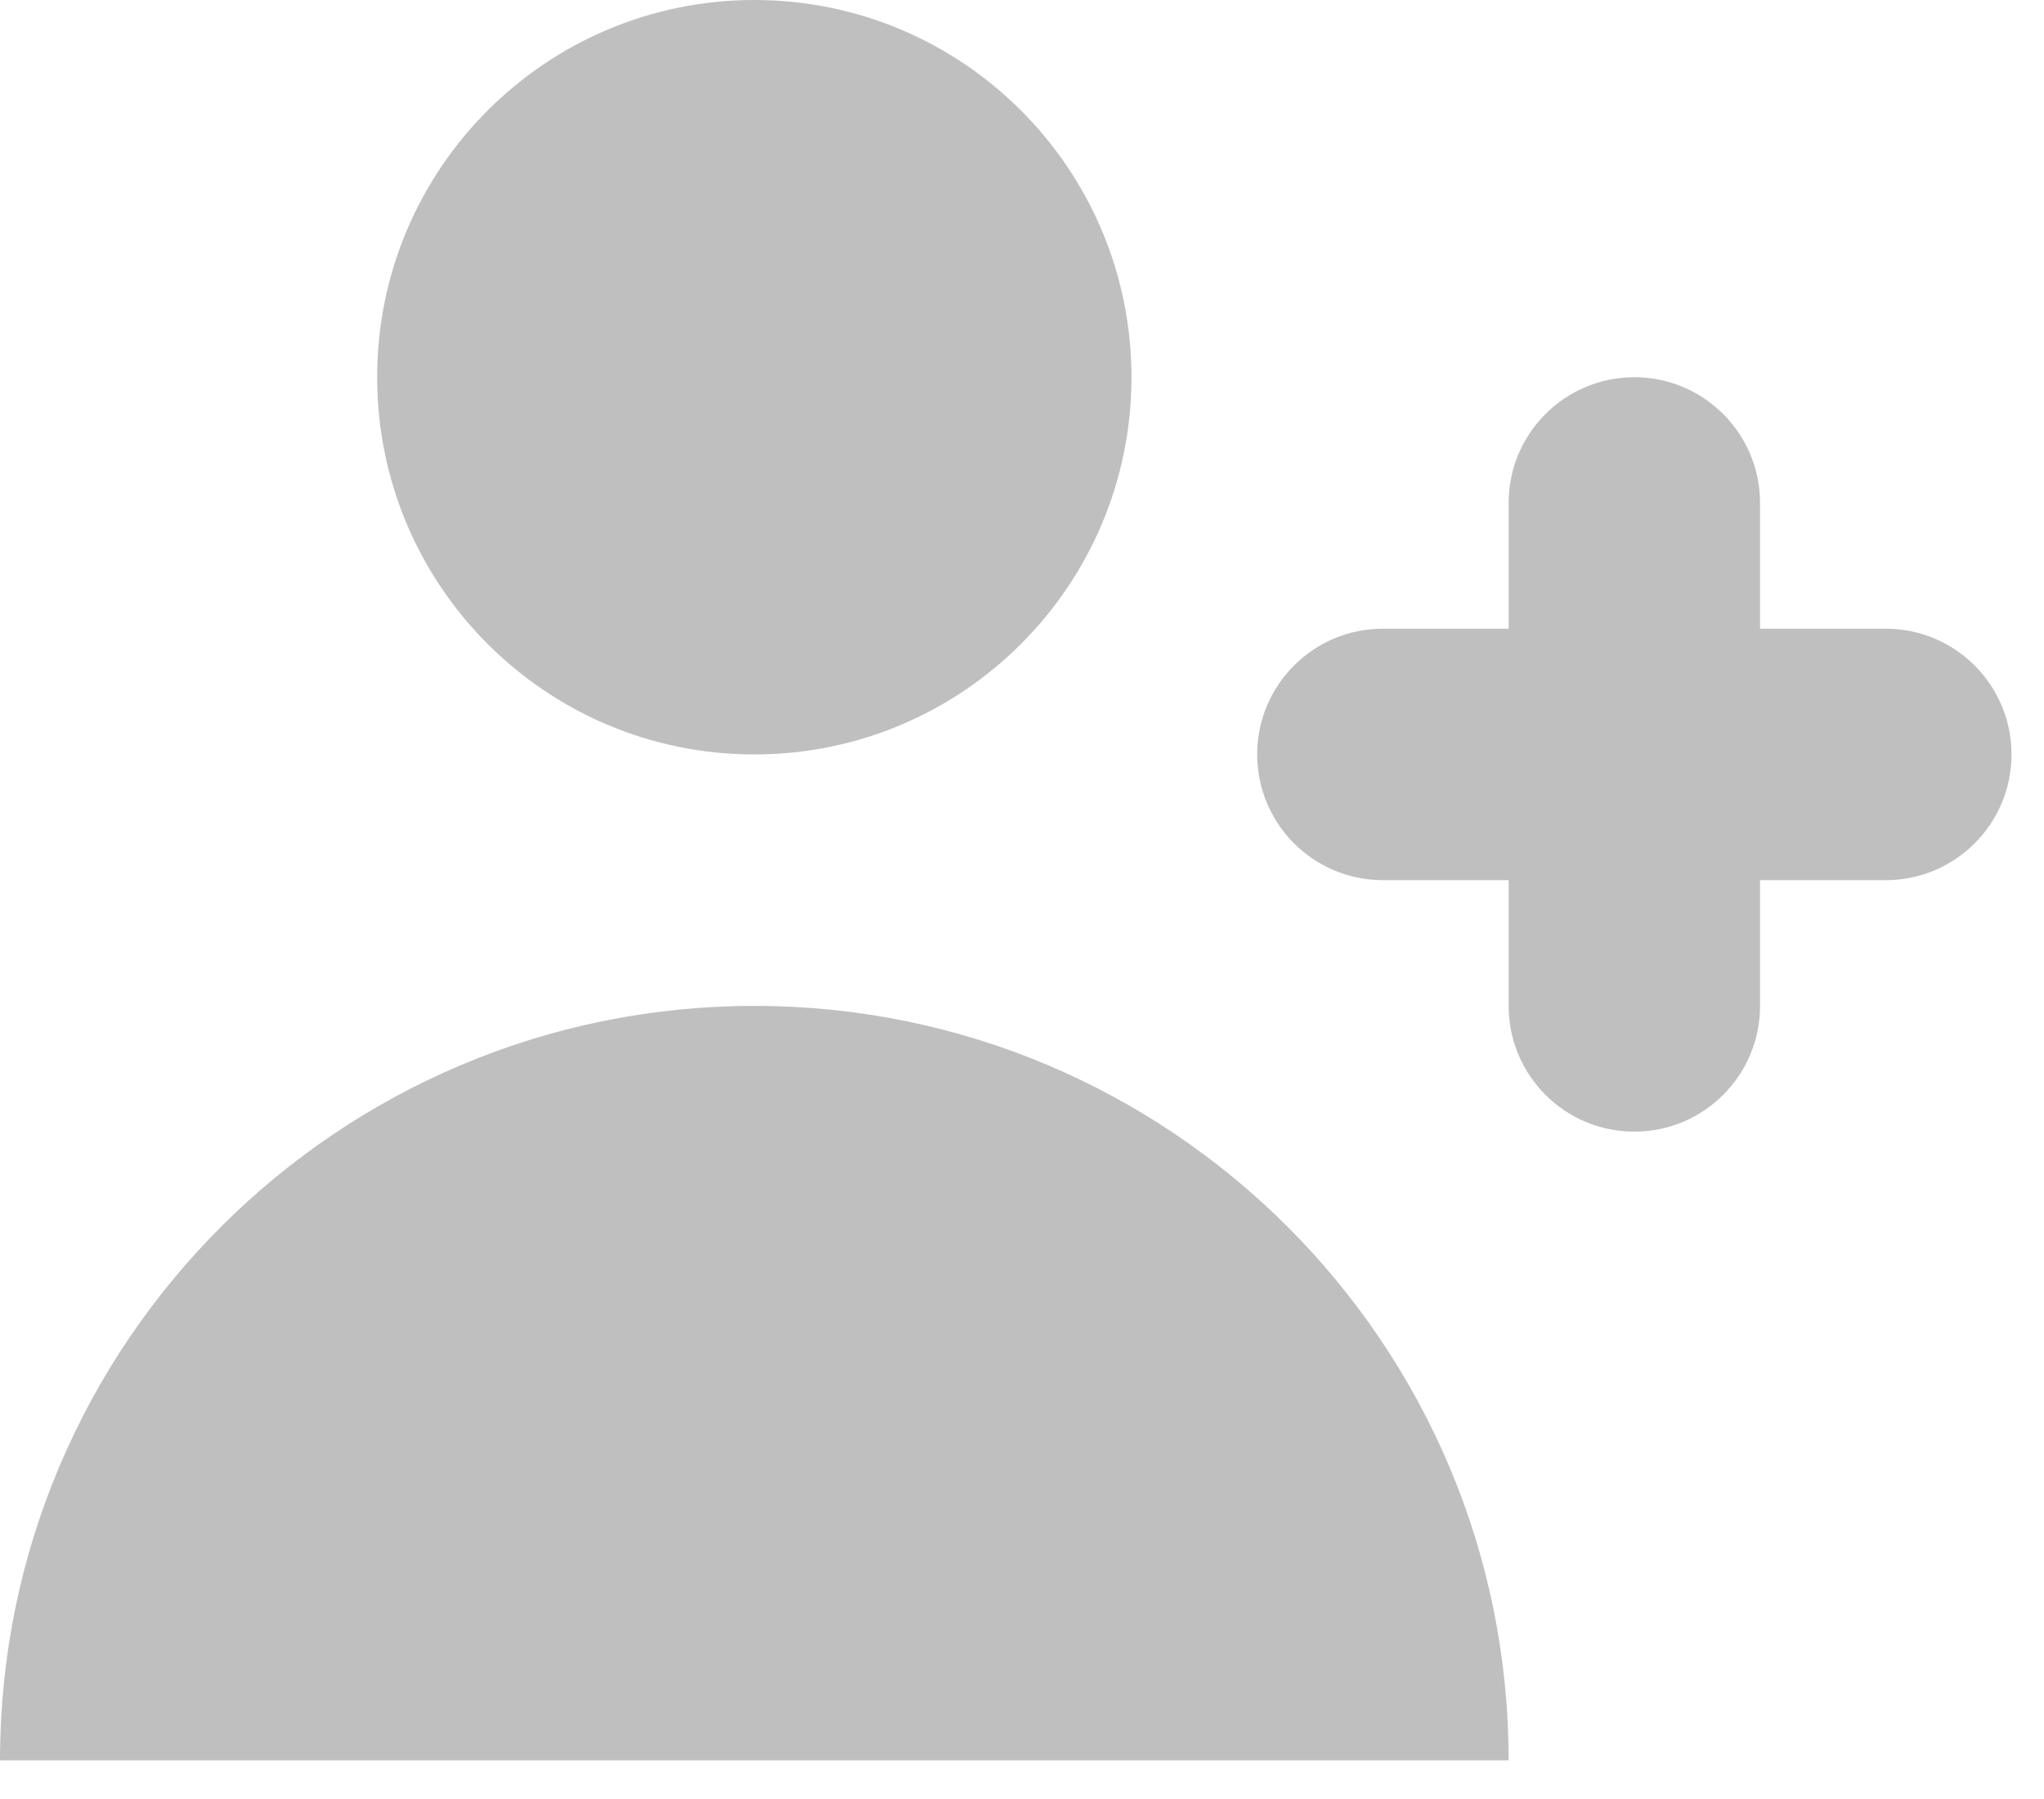
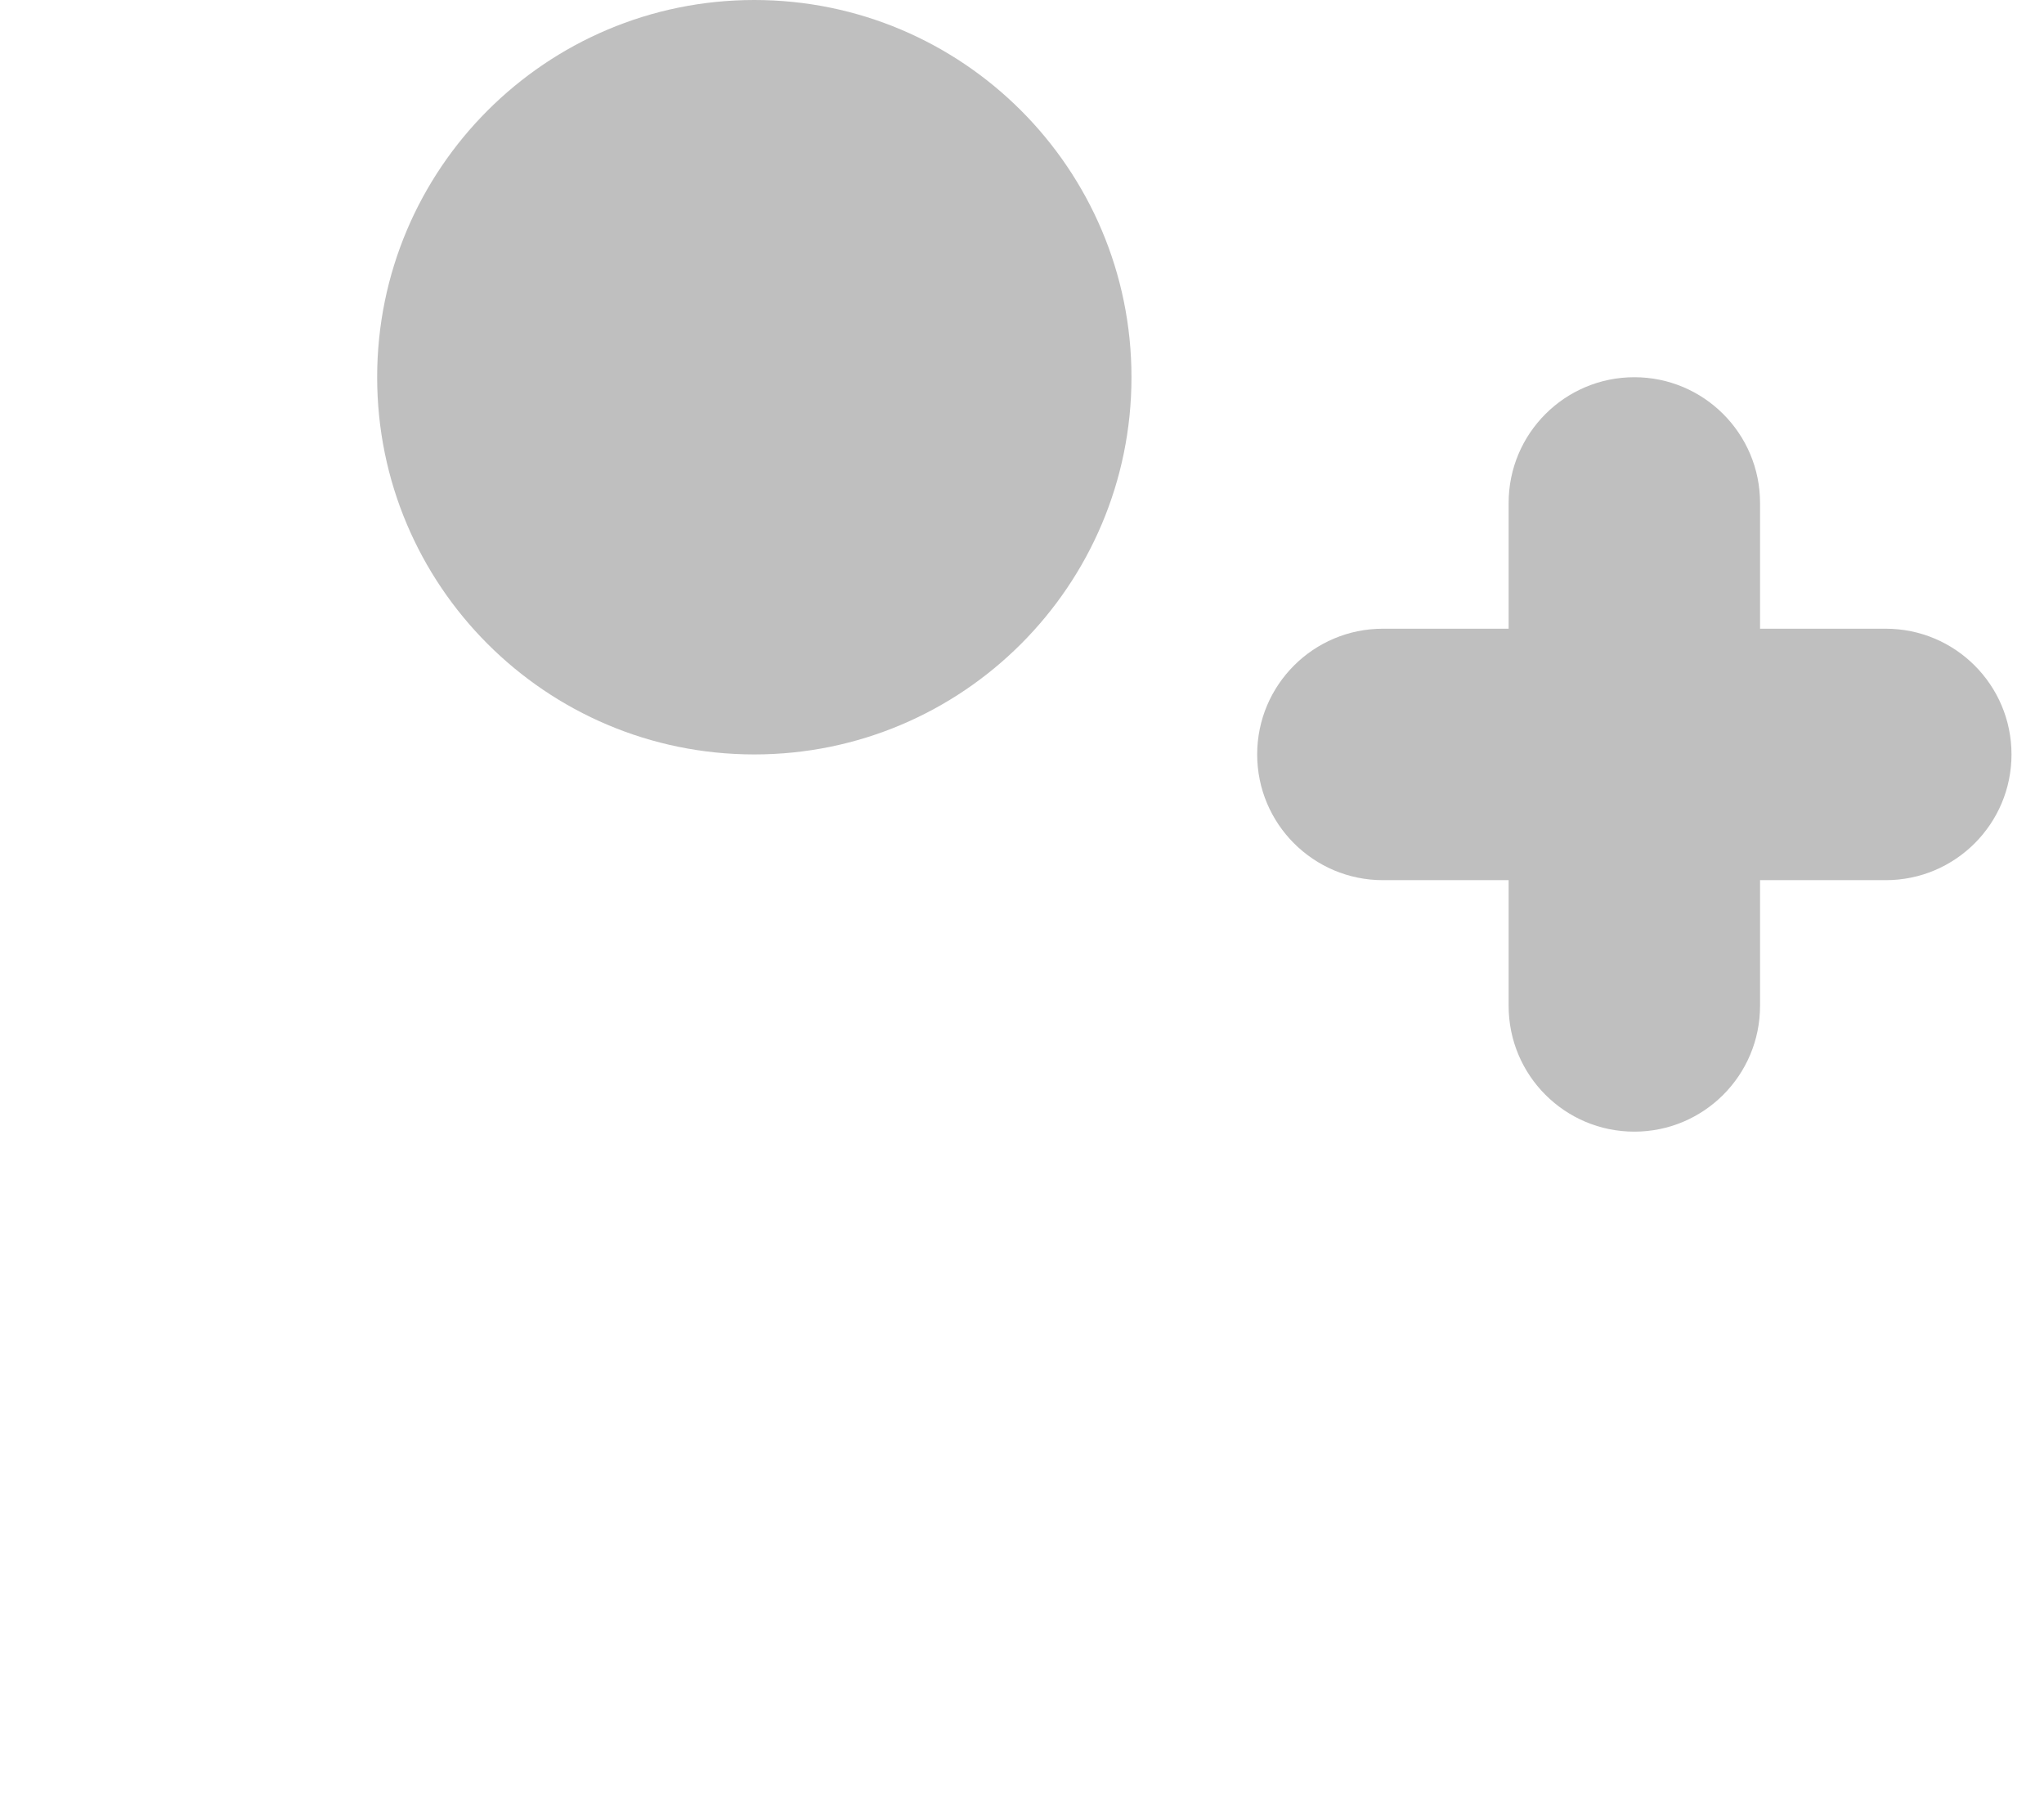
<svg xmlns="http://www.w3.org/2000/svg" width="50" height="44" viewBox="0 0 50 44" fill="none">
  <path d="M18.452 18.452C23.547 18.452 27.678 14.321 27.678 9.226C27.678 4.131 23.547 0 18.452 0C13.356 0 9.226 4.131 9.226 9.226C9.226 14.321 13.356 18.452 18.452 18.452Z" fill="#BFBFBF" />
-   <path d="M18.452 24.602C28.642 24.602 36.904 32.864 36.904 43.054H0C0 32.864 8.261 24.602 18.452 24.602Z" fill="#BFBFBF" />
  <path d="M43.054 12.301C43.054 10.603 41.677 9.226 39.979 9.226C38.28 9.226 36.904 10.603 36.904 12.301V15.377H33.828C32.13 15.377 30.753 16.753 30.753 18.452C30.753 20.15 32.13 21.527 33.828 21.527H36.904V24.602C36.904 26.301 38.28 27.678 39.979 27.678C41.677 27.678 43.054 26.301 43.054 24.602V21.527H46.129C47.828 21.527 49.205 20.15 49.205 18.452C49.205 16.753 47.828 15.377 46.129 15.377H43.054V12.301Z" fill="#BFBFBF" />
</svg>